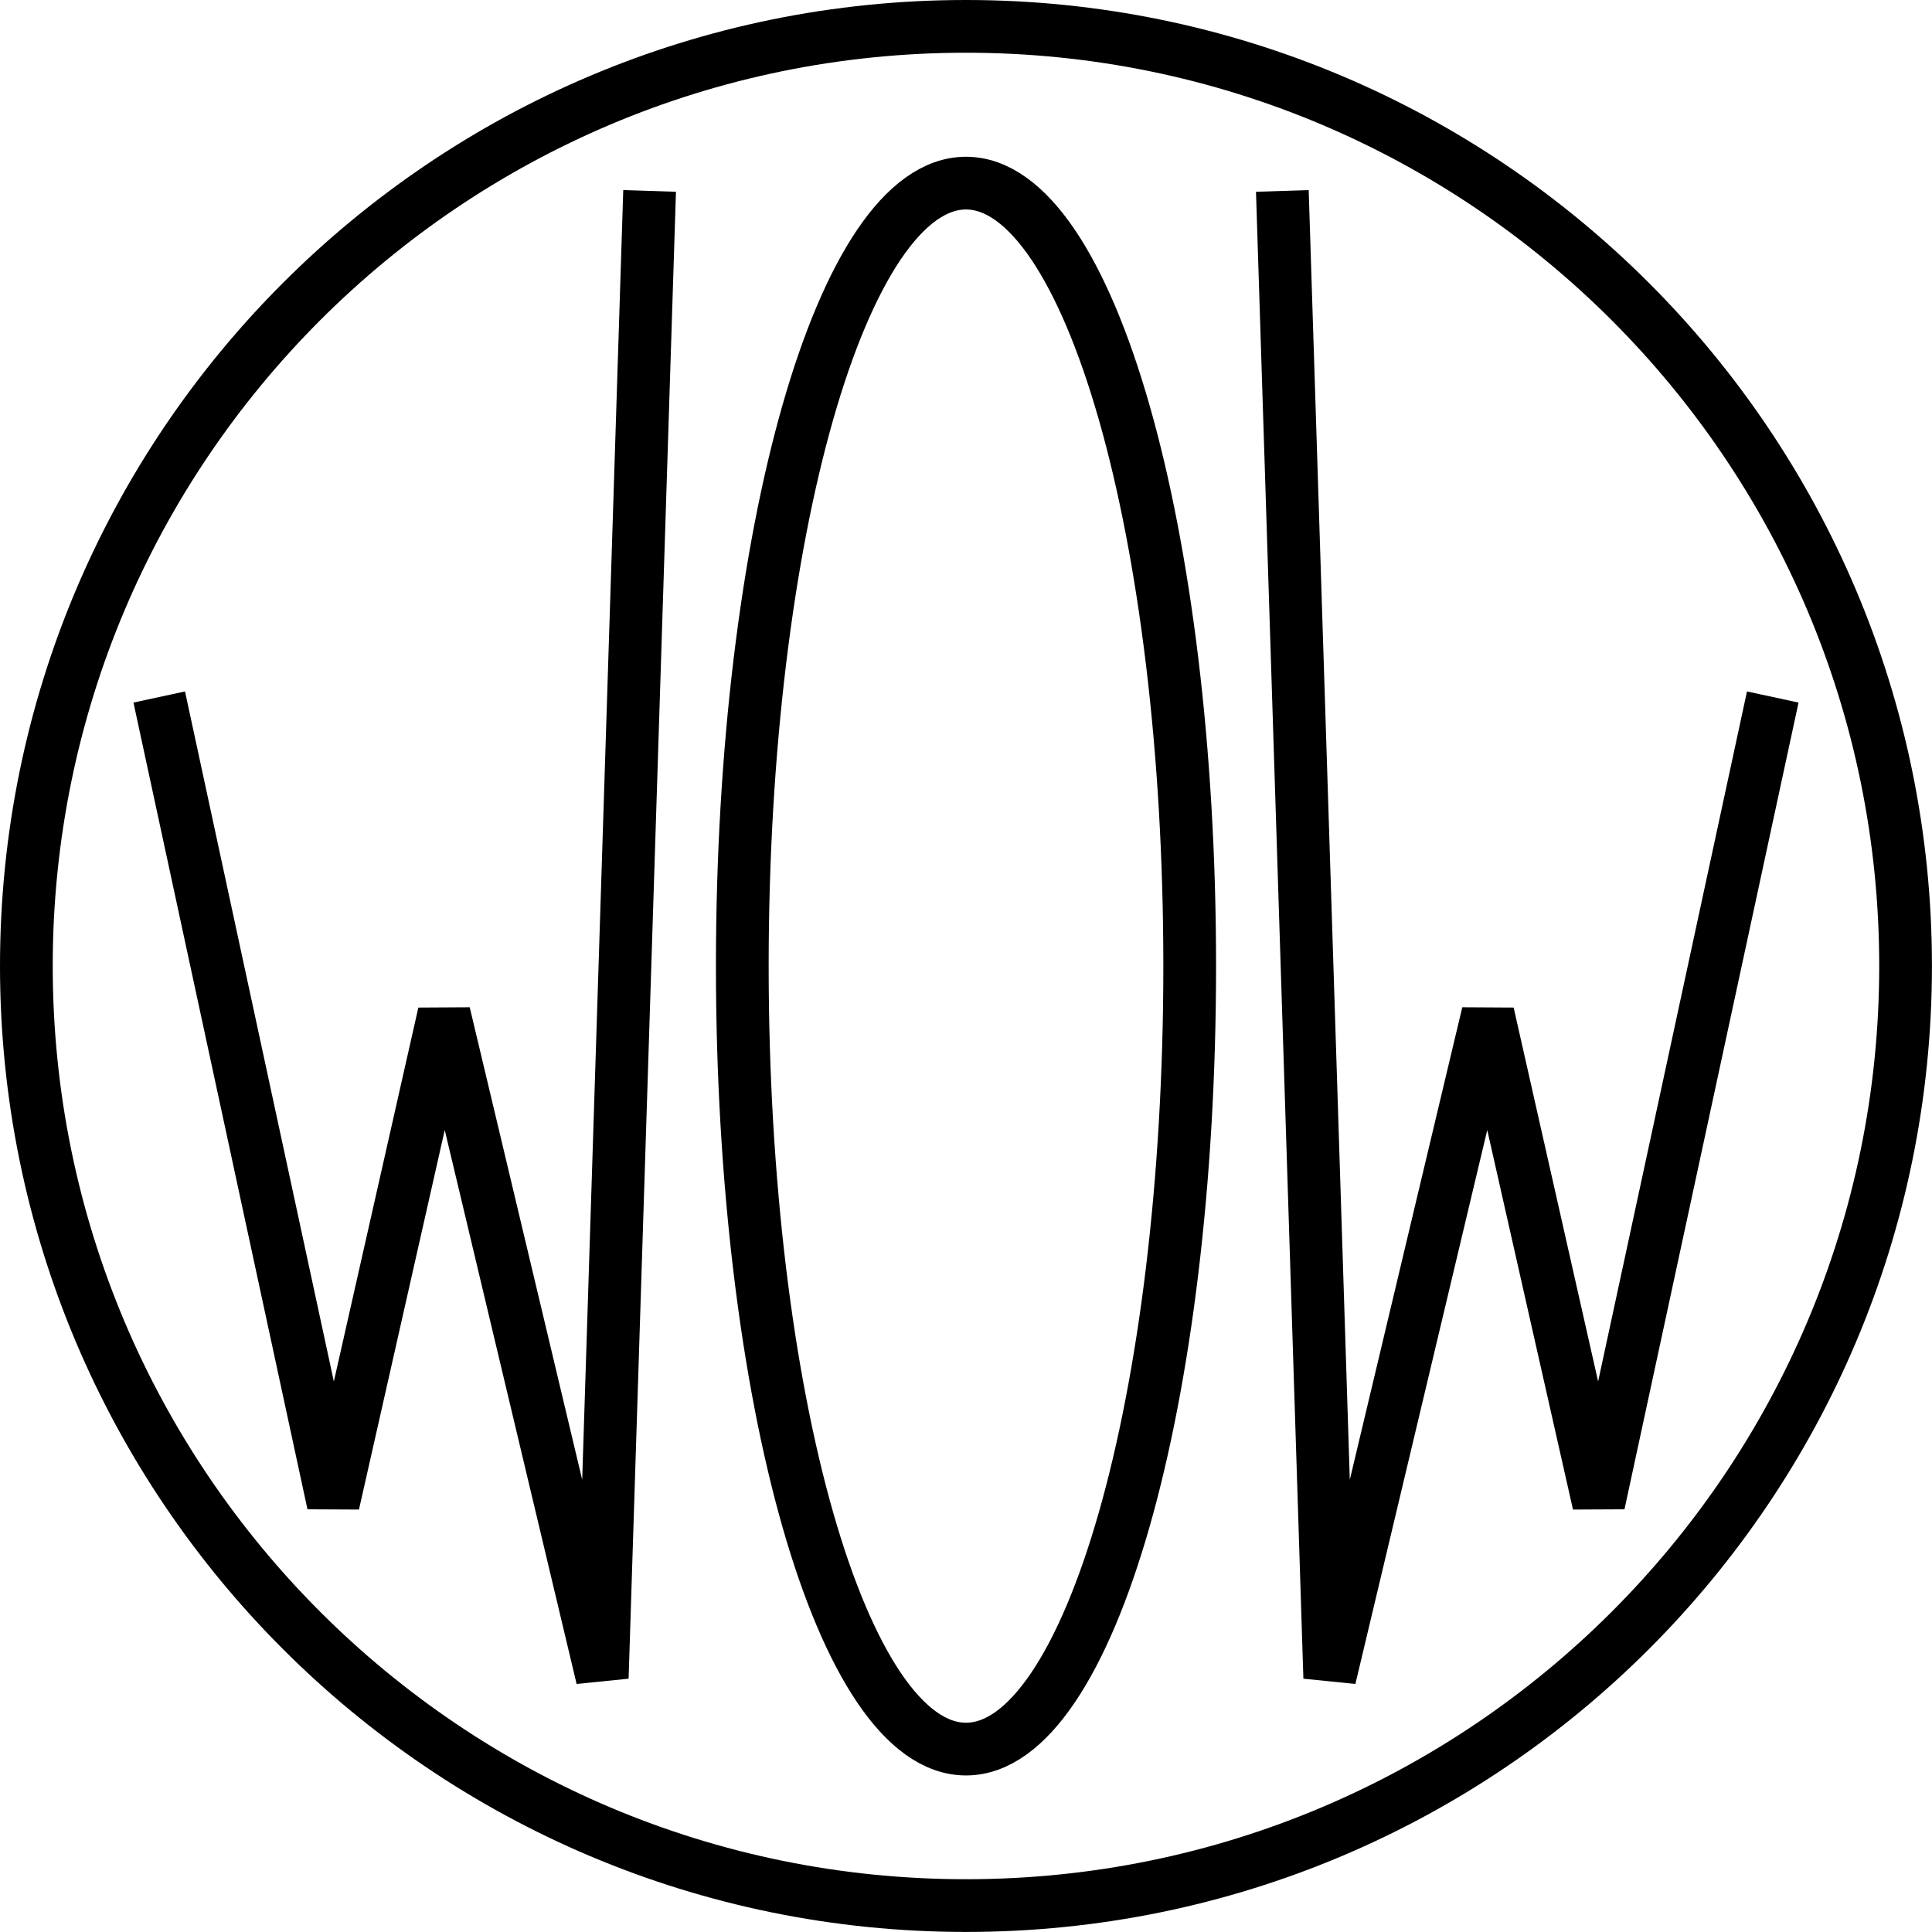
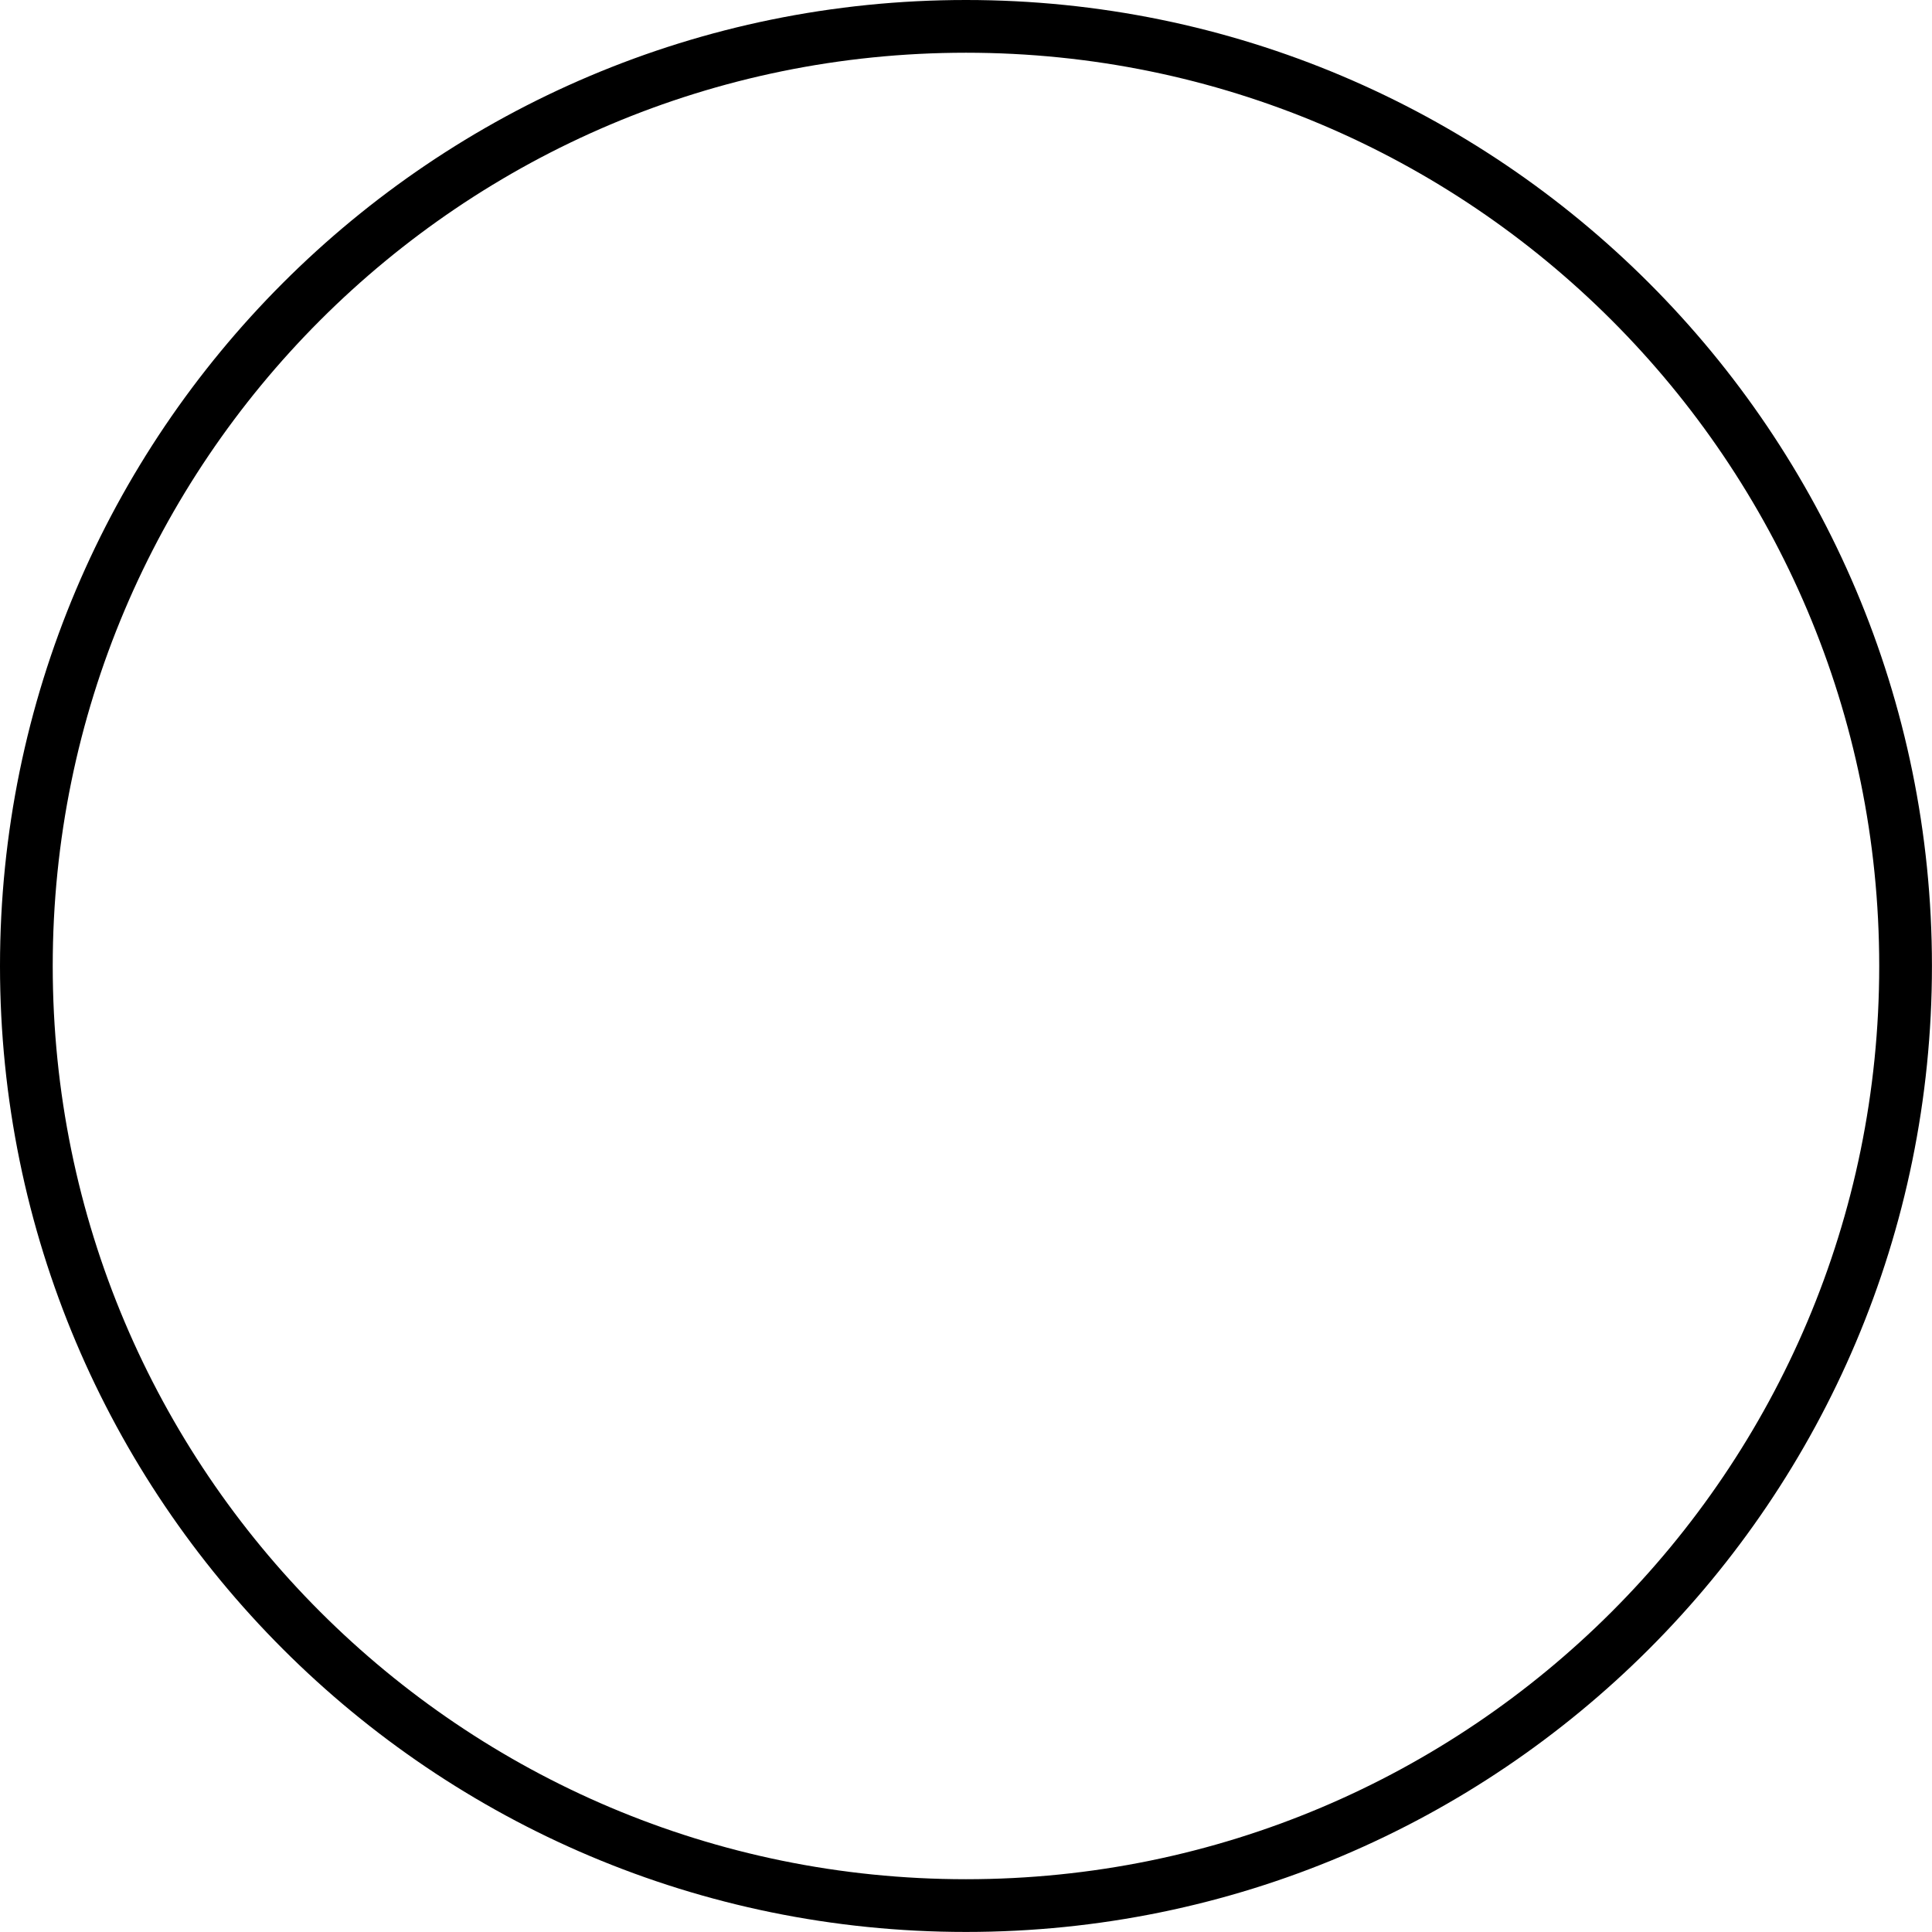
<svg xmlns="http://www.w3.org/2000/svg" width="36.641" height="36.641">
  <path fill="none" stroke="#000" d="M18.32.5C8.477.5.5 8.48.5 18.32c0 9.844 7.977 17.82 17.82 17.82 9.84 0 17.82-7.976 17.82-17.82C36.14 8.48 28.16.5 18.32.5zm0 0" />
-   <path fill="none" stroke="#000" d="M18.32 3.473c-2.343 0-4.242 6.648-4.242 14.847 0 8.2 1.899 14.852 4.242 14.852 2.344 0 4.243-6.652 4.243-14.852 0-8.199-1.899-14.847-4.243-14.847zm6 .148.899 28.2 3-12.602 2.101 9.3 3.301-15.3M12.32 3.621l-.898 28.2-3-12.602-2.102 9.3-3.3-15.3" />
</svg>